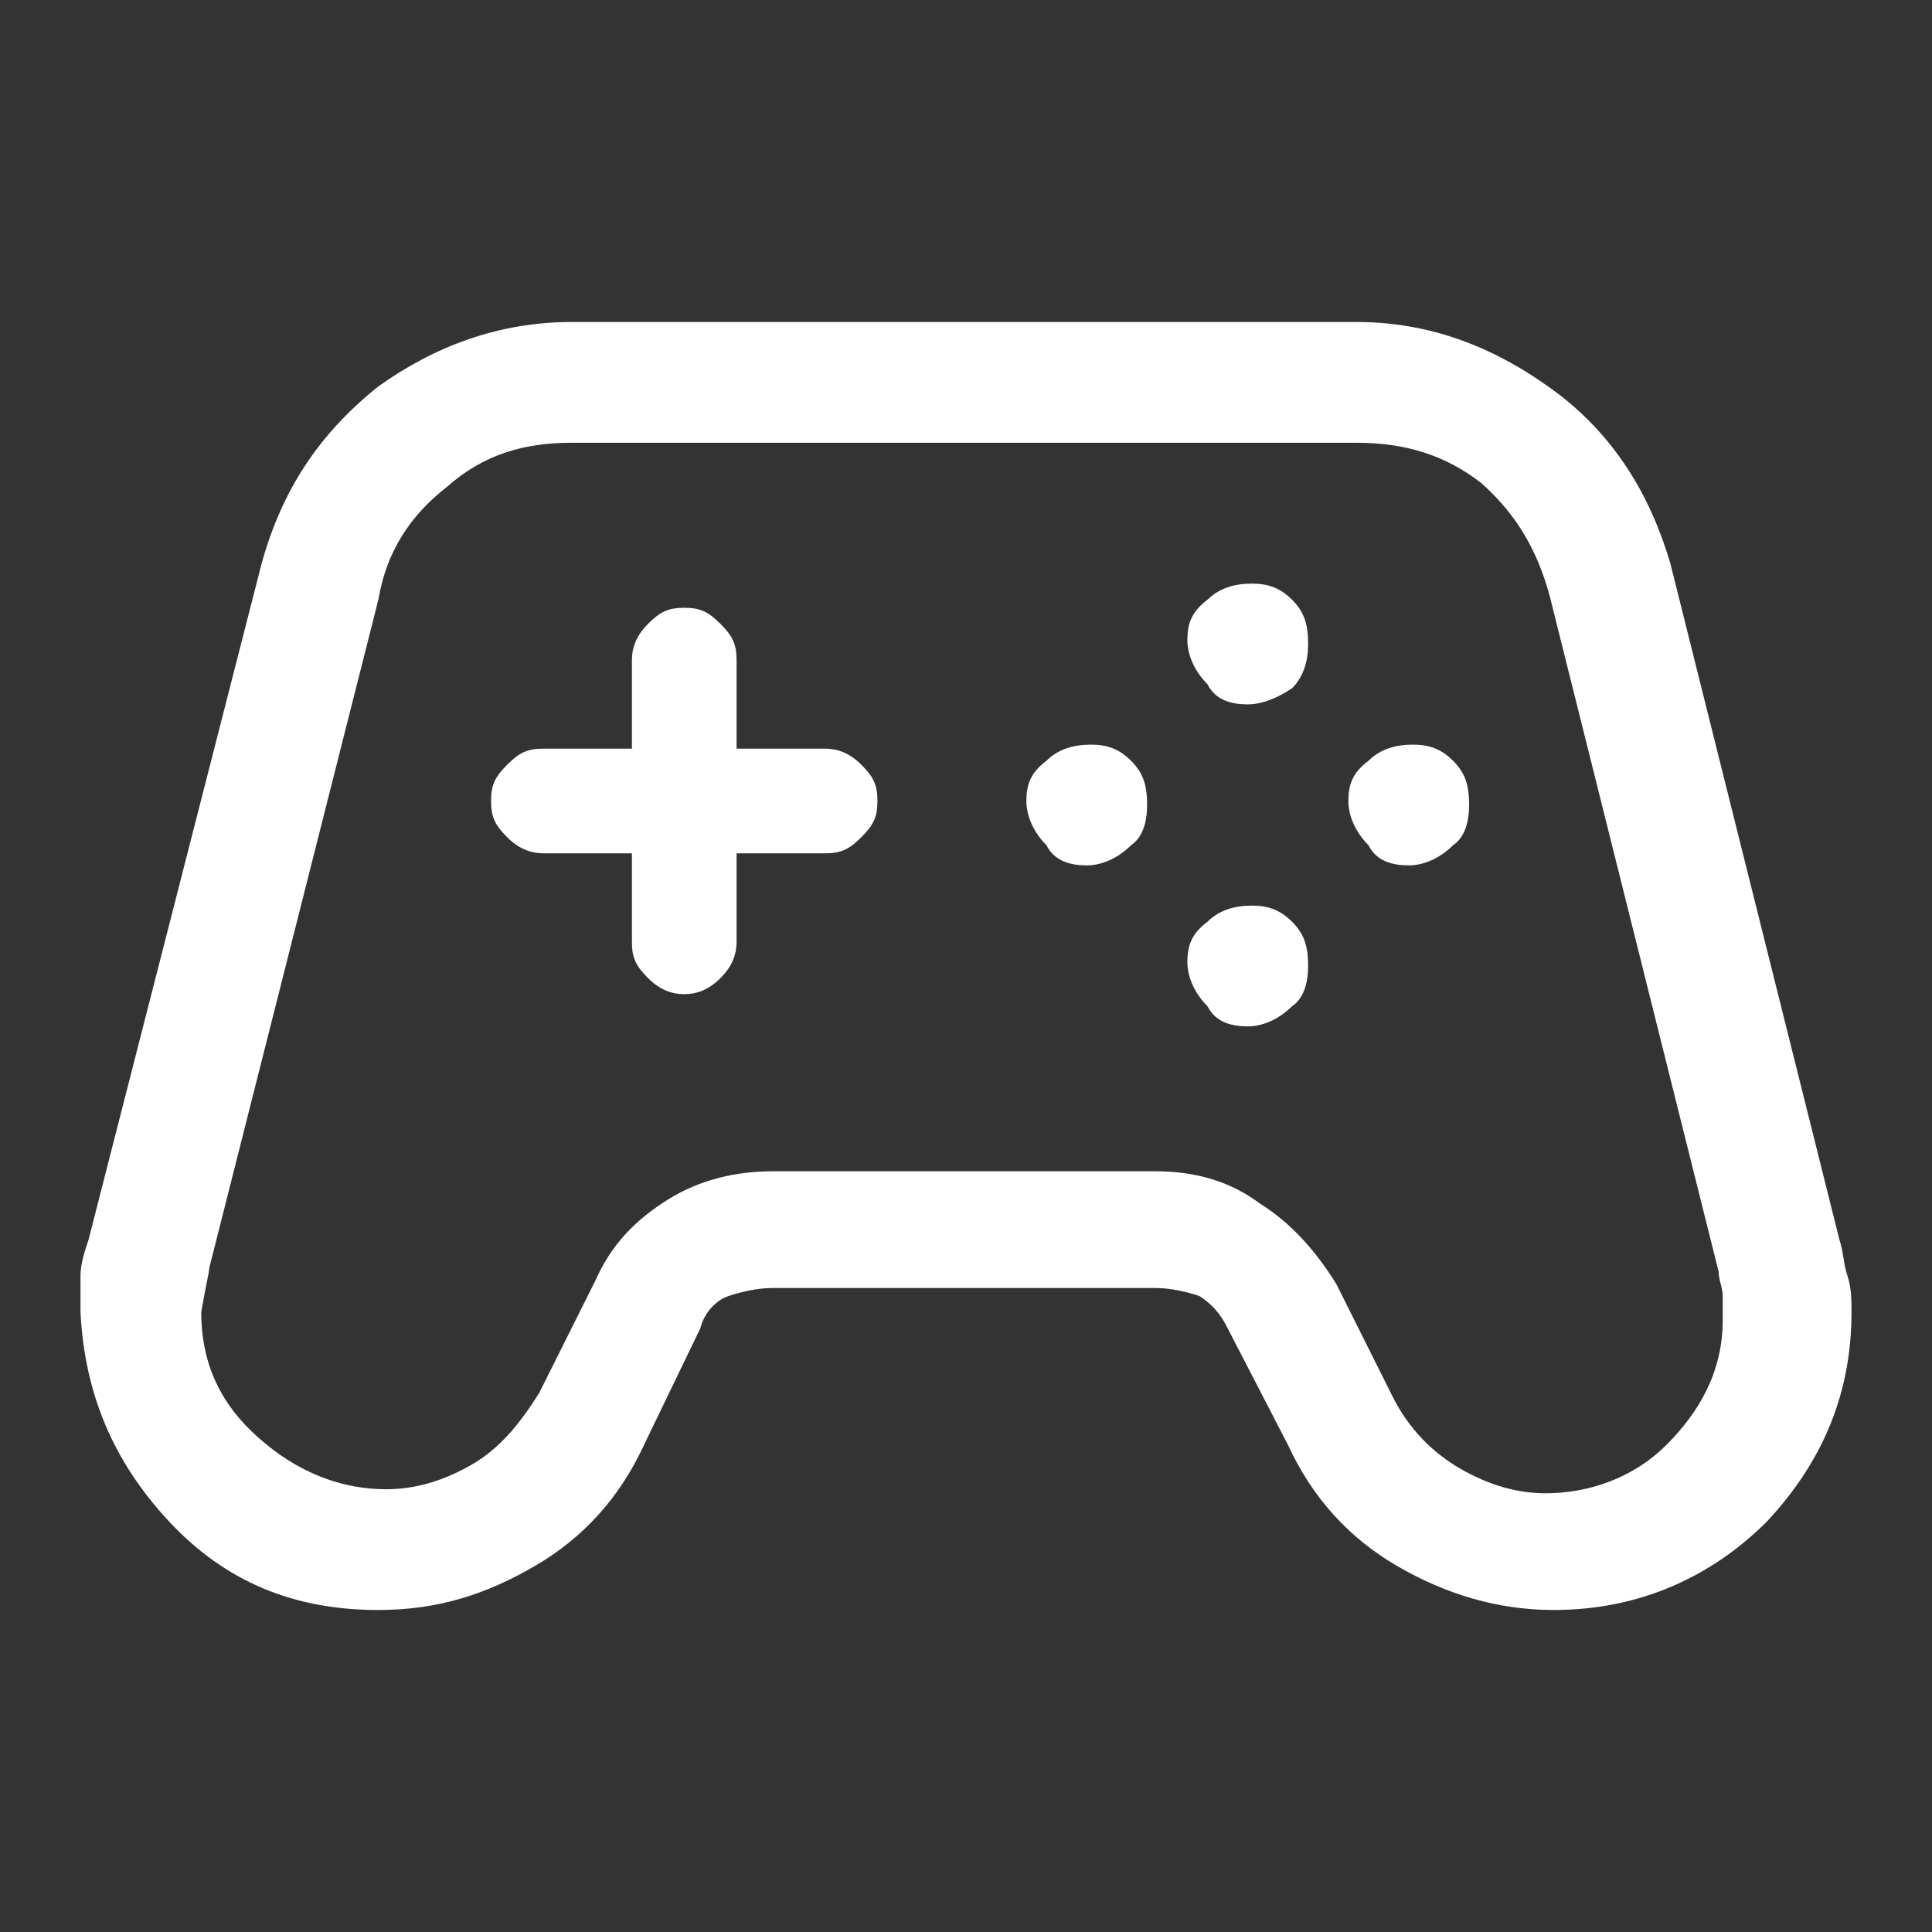
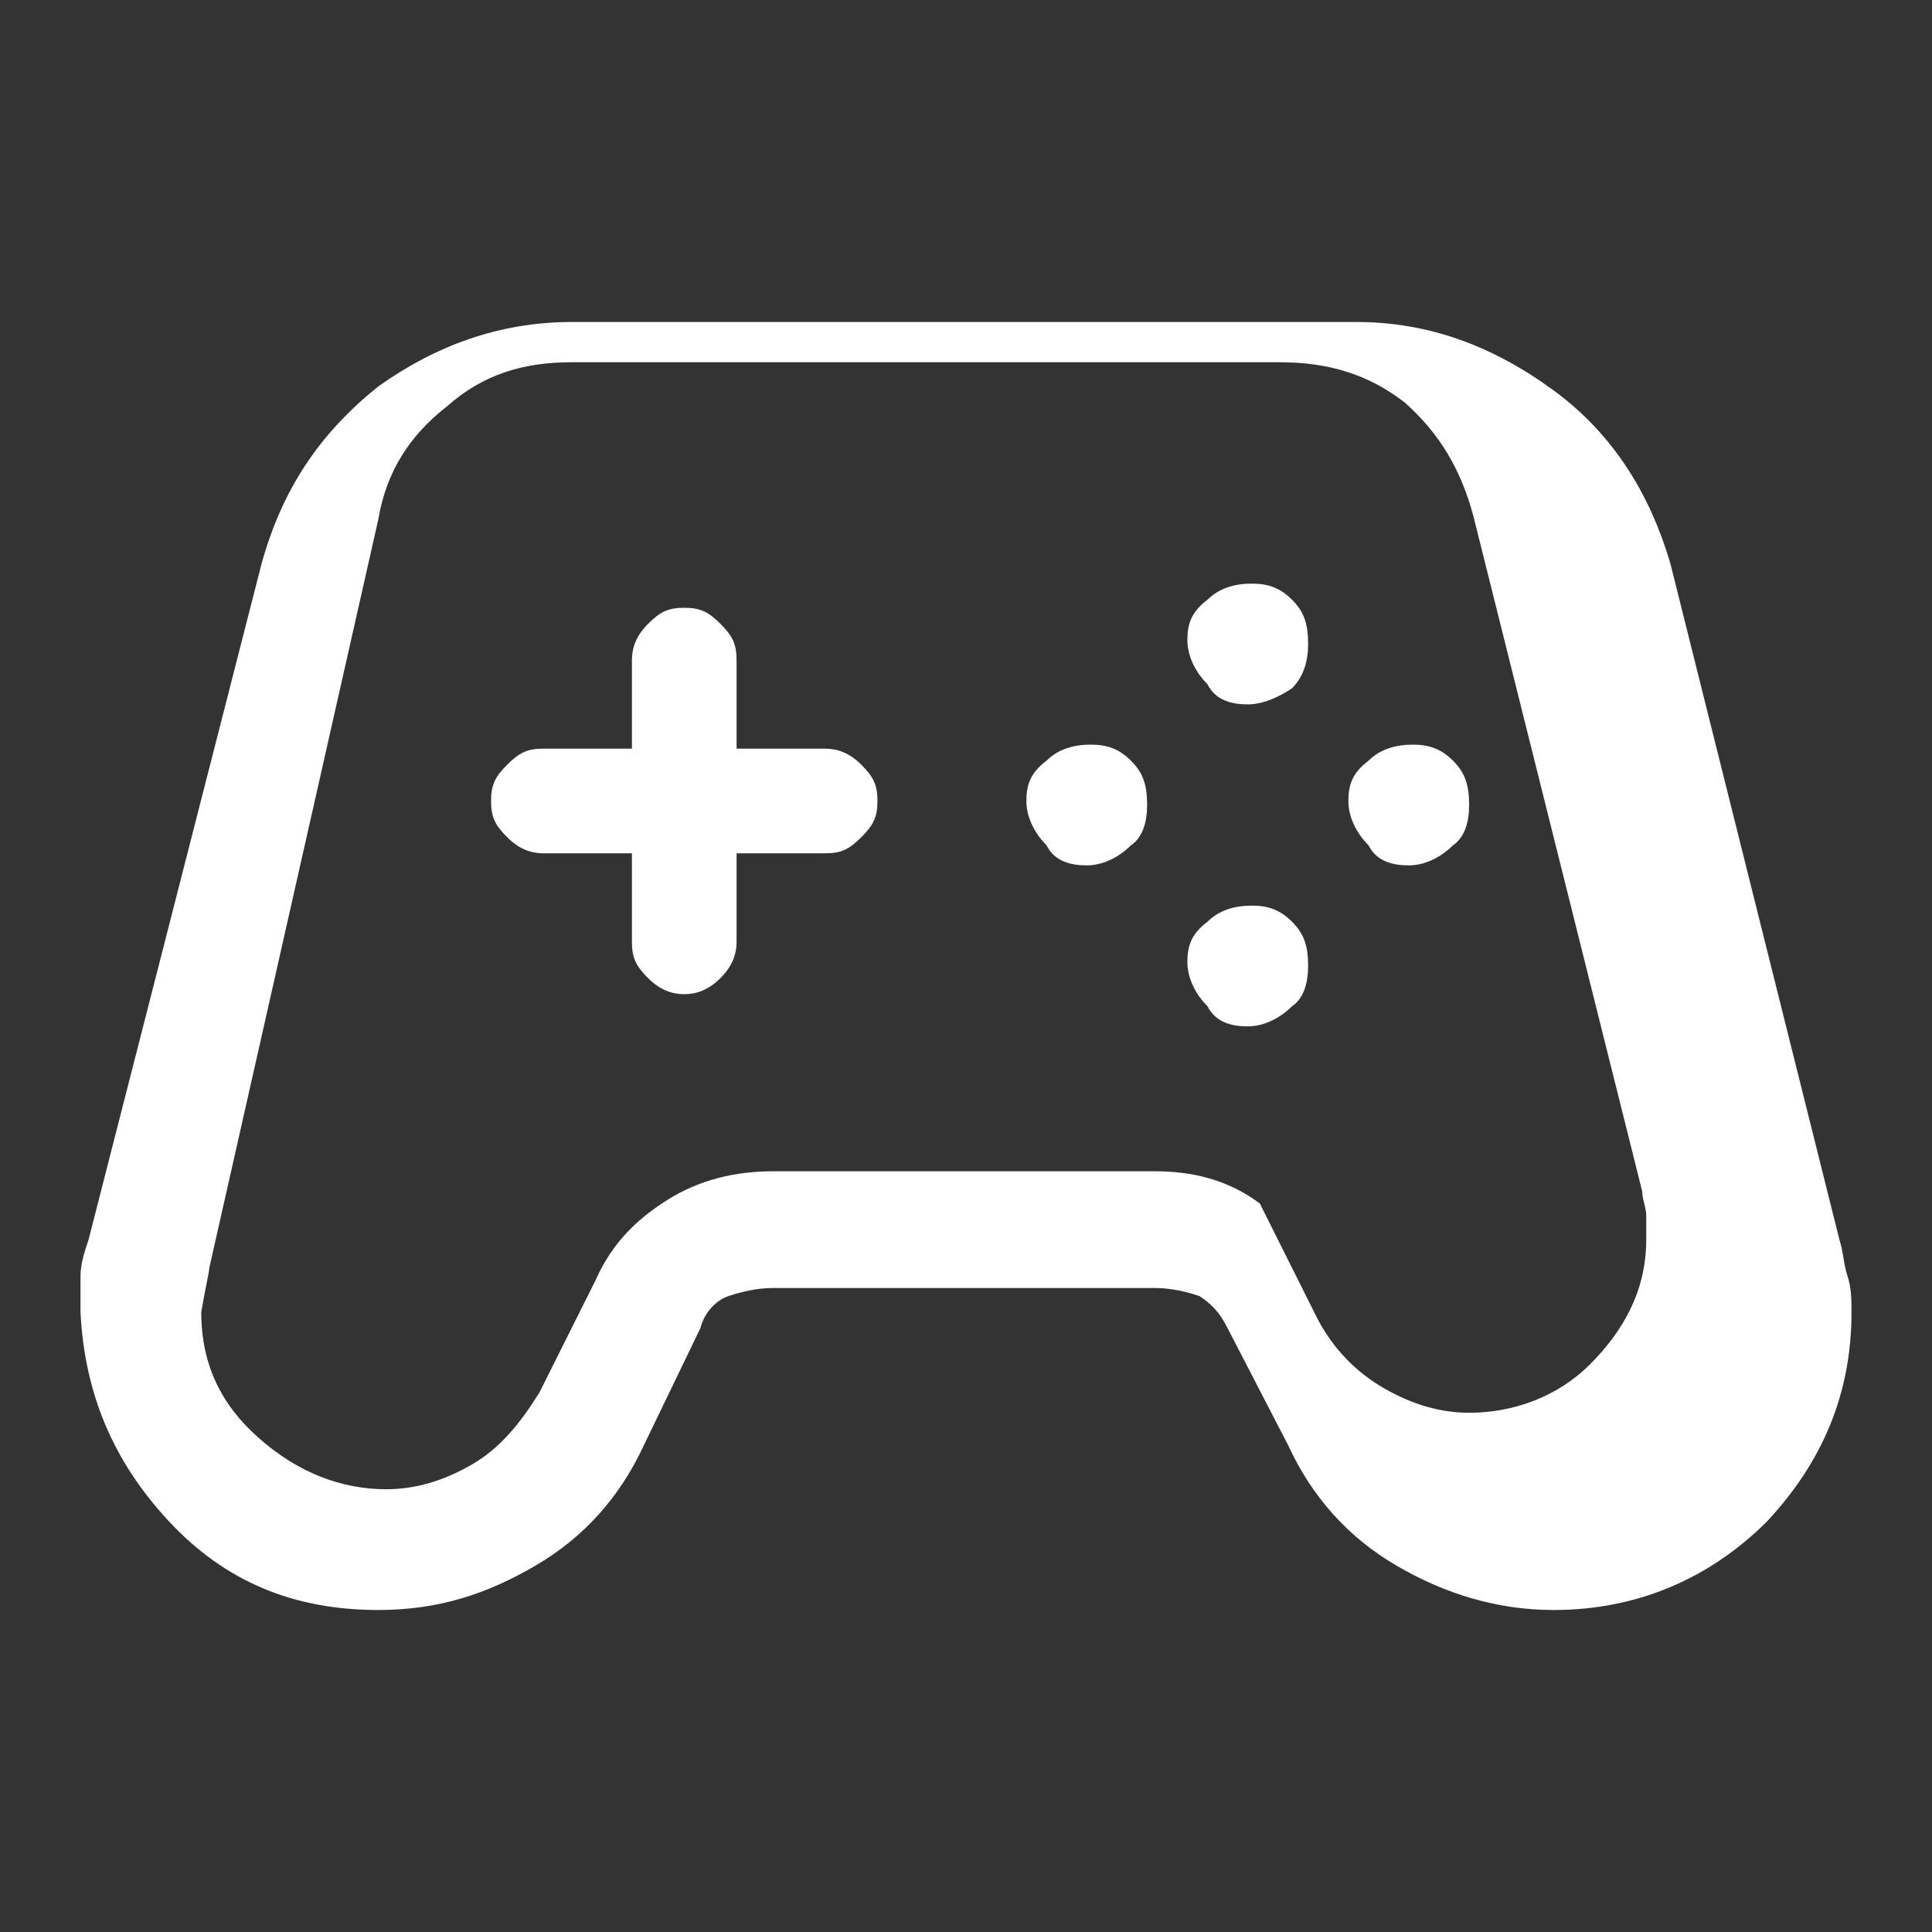
<svg xmlns="http://www.w3.org/2000/svg" version="1.1" id="Livello_1" x="0px" y="0px" viewBox="0 0 48 48" style="enable-background:new 0 0 48 48;" xml:space="preserve">
  <rect x="0" y="0" width="48" height="48" fill="#333333" stroke="none" />
  <style type="text/css">
	.st0{fill:#FFFFFF;}
</style>
-   <path class="st0" d="M9.4,40c-2.1,0-3.8-0.7-5.2-2.2s-2.1-3.2-2.2-5.2c0-0.3,0-0.6,0-0.9s0.1-0.6,0.2-0.9L6.5,14  c0.5-1.8,1.4-3.2,2.9-4.4C10.8,8.6,12.4,8,14.2,8h19.5c1.8,0,3.4,0.6,4.9,1.7s2.4,2.6,2.9,4.3l4.2,16.8c0.1,0.3,0.1,0.6,0.2,0.9  s0.1,0.6,0.1,0.9c0,2-0.7,3.7-2.1,5.2c-1.4,1.4-3.2,2.2-5.3,2.2c-1.4,0-2.7-0.4-3.9-1.1c-1.2-0.7-2.1-1.7-2.7-3L30.5,33  c-0.2-0.4-0.4-0.6-0.7-0.8c-0.3-0.1-0.7-0.2-1.1-0.2h-9.5c-0.4,0-0.8,0.1-1.1,0.2s-0.6,0.4-0.7,0.8l-1.4,2.9c-0.6,1.3-1.5,2.3-2.7,3  S10.9,40,9.4,40z M9.6,37c0.7,0,1.4-0.2,2.1-0.6c0.7-0.4,1.2-1,1.7-1.8l1.4-2.8c0.4-0.9,1-1.5,1.8-2c0.8-0.5,1.7-0.7,2.6-0.7h9.5  c0.9,0,1.8,0.2,2.6,0.8c0.8,0.5,1.4,1.2,1.9,2l1.4,2.8c0.4,0.8,1,1.4,1.7,1.8c0.7,0.4,1.4,0.6,2.1,0.6c1.1,0,2.2-0.4,3-1.2  s1.4-1.8,1.4-3.1c0-0.2,0-0.4,0-0.6c0-0.2-0.1-0.4-0.1-0.6l-4.2-16.8c-0.3-1.1-0.8-2-1.7-2.8c-0.9-0.7-1.9-1-3.1-1H14.2  c-1.2,0-2.2,0.3-3.1,1.1c-0.9,0.7-1.5,1.6-1.7,2.8L5.2,31.5c0,0.1-0.1,0.5-0.2,1.1c0,1.3,0.5,2.3,1.4,3.1C7.4,36.6,8.5,37,9.6,37z   M27,21.5c-0.4,0-0.8-0.1-1-0.5c-0.3-0.3-0.5-0.7-0.5-1.1c0-0.4,0.1-0.7,0.5-1c0.3-0.3,0.7-0.4,1.1-0.4c0.4,0,0.7,0.1,1,0.4  c0.3,0.3,0.4,0.6,0.4,1.1c0,0.4-0.1,0.8-0.4,1C27.8,21.3,27.4,21.5,27,21.5z M31,17.5c-0.4,0-0.8-0.1-1-0.5  c-0.3-0.3-0.5-0.7-0.5-1.1c0-0.4,0.1-0.7,0.5-1c0.3-0.3,0.7-0.4,1.1-0.4c0.4,0,0.7,0.1,1,0.4c0.3,0.3,0.4,0.6,0.4,1.1  c0,0.4-0.1,0.8-0.4,1.1C31.8,17.3,31.4,17.5,31,17.5z M31,25.5c-0.4,0-0.8-0.1-1-0.5c-0.3-0.3-0.5-0.7-0.5-1.1c0-0.4,0.1-0.7,0.5-1  c0.3-0.3,0.7-0.4,1.1-0.4c0.4,0,0.7,0.1,1,0.4c0.3,0.3,0.4,0.6,0.4,1.1c0,0.4-0.1,0.8-0.4,1C31.8,25.3,31.4,25.5,31,25.5z M35,21.5  c-0.4,0-0.8-0.1-1-0.5c-0.3-0.3-0.5-0.7-0.5-1.1c0-0.4,0.1-0.7,0.5-1c0.3-0.3,0.7-0.4,1.1-0.4c0.4,0,0.7,0.1,1,0.4s0.4,0.6,0.4,1.1  c0,0.4-0.1,0.8-0.4,1C35.8,21.3,35.4,21.5,35,21.5z M17,24.7c-0.3,0-0.6-0.1-0.9-0.4s-0.4-0.5-0.4-0.9v-2.2h-2.2  c-0.3,0-0.6-0.1-0.9-0.4s-0.4-0.5-0.4-0.9s0.1-0.6,0.4-0.9s0.5-0.4,0.9-0.4h2.2v-2.2c0-0.3,0.1-0.6,0.4-0.9s0.5-0.4,0.9-0.4  s0.6,0.1,0.9,0.4s0.4,0.5,0.4,0.9v2.2h2.2c0.3,0,0.6,0.1,0.9,0.4s0.4,0.5,0.4,0.9s-0.1,0.6-0.4,0.9s-0.5,0.4-0.9,0.4h-2.2v2.2  c0,0.3-0.1,0.6-0.4,0.9S17.3,24.7,17,24.7z" />
+   <path class="st0" d="M9.4,40c-2.1,0-3.8-0.7-5.2-2.2s-2.1-3.2-2.2-5.2c0-0.3,0-0.6,0-0.9s0.1-0.6,0.2-0.9L6.5,14  c0.5-1.8,1.4-3.2,2.9-4.4C10.8,8.6,12.4,8,14.2,8h19.5c1.8,0,3.4,0.6,4.9,1.7s2.4,2.6,2.9,4.3l4.2,16.8c0.1,0.3,0.1,0.6,0.2,0.9  s0.1,0.6,0.1,0.9c0,2-0.7,3.7-2.1,5.2c-1.4,1.4-3.2,2.2-5.3,2.2c-1.4,0-2.7-0.4-3.9-1.1c-1.2-0.7-2.1-1.7-2.7-3L30.5,33  c-0.2-0.4-0.4-0.6-0.7-0.8c-0.3-0.1-0.7-0.2-1.1-0.2h-9.5c-0.4,0-0.8,0.1-1.1,0.2s-0.6,0.4-0.7,0.8l-1.4,2.9c-0.6,1.3-1.5,2.3-2.7,3  S10.9,40,9.4,40z M9.6,37c0.7,0,1.4-0.2,2.1-0.6c0.7-0.4,1.2-1,1.7-1.8l1.4-2.8c0.4-0.9,1-1.5,1.8-2c0.8-0.5,1.7-0.7,2.6-0.7h9.5  c0.9,0,1.8,0.2,2.6,0.8l1.4,2.8c0.4,0.8,1,1.4,1.7,1.8c0.7,0.4,1.4,0.6,2.1,0.6c1.1,0,2.2-0.4,3-1.2  s1.4-1.8,1.4-3.1c0-0.2,0-0.4,0-0.6c0-0.2-0.1-0.4-0.1-0.6l-4.2-16.8c-0.3-1.1-0.8-2-1.7-2.8c-0.9-0.7-1.9-1-3.1-1H14.2  c-1.2,0-2.2,0.3-3.1,1.1c-0.9,0.7-1.5,1.6-1.7,2.8L5.2,31.5c0,0.1-0.1,0.5-0.2,1.1c0,1.3,0.5,2.3,1.4,3.1C7.4,36.6,8.5,37,9.6,37z   M27,21.5c-0.4,0-0.8-0.1-1-0.5c-0.3-0.3-0.5-0.7-0.5-1.1c0-0.4,0.1-0.7,0.5-1c0.3-0.3,0.7-0.4,1.1-0.4c0.4,0,0.7,0.1,1,0.4  c0.3,0.3,0.4,0.6,0.4,1.1c0,0.4-0.1,0.8-0.4,1C27.8,21.3,27.4,21.5,27,21.5z M31,17.5c-0.4,0-0.8-0.1-1-0.5  c-0.3-0.3-0.5-0.7-0.5-1.1c0-0.4,0.1-0.7,0.5-1c0.3-0.3,0.7-0.4,1.1-0.4c0.4,0,0.7,0.1,1,0.4c0.3,0.3,0.4,0.6,0.4,1.1  c0,0.4-0.1,0.8-0.4,1.1C31.8,17.3,31.4,17.5,31,17.5z M31,25.5c-0.4,0-0.8-0.1-1-0.5c-0.3-0.3-0.5-0.7-0.5-1.1c0-0.4,0.1-0.7,0.5-1  c0.3-0.3,0.7-0.4,1.1-0.4c0.4,0,0.7,0.1,1,0.4c0.3,0.3,0.4,0.6,0.4,1.1c0,0.4-0.1,0.8-0.4,1C31.8,25.3,31.4,25.5,31,25.5z M35,21.5  c-0.4,0-0.8-0.1-1-0.5c-0.3-0.3-0.5-0.7-0.5-1.1c0-0.4,0.1-0.7,0.5-1c0.3-0.3,0.7-0.4,1.1-0.4c0.4,0,0.7,0.1,1,0.4s0.4,0.6,0.4,1.1  c0,0.4-0.1,0.8-0.4,1C35.8,21.3,35.4,21.5,35,21.5z M17,24.7c-0.3,0-0.6-0.1-0.9-0.4s-0.4-0.5-0.4-0.9v-2.2h-2.2  c-0.3,0-0.6-0.1-0.9-0.4s-0.4-0.5-0.4-0.9s0.1-0.6,0.4-0.9s0.5-0.4,0.9-0.4h2.2v-2.2c0-0.3,0.1-0.6,0.4-0.9s0.5-0.4,0.9-0.4  s0.6,0.1,0.9,0.4s0.4,0.5,0.4,0.9v2.2h2.2c0.3,0,0.6,0.1,0.9,0.4s0.4,0.5,0.4,0.9s-0.1,0.6-0.4,0.9s-0.5,0.4-0.9,0.4h-2.2v2.2  c0,0.3-0.1,0.6-0.4,0.9S17.3,24.7,17,24.7z" />
</svg>